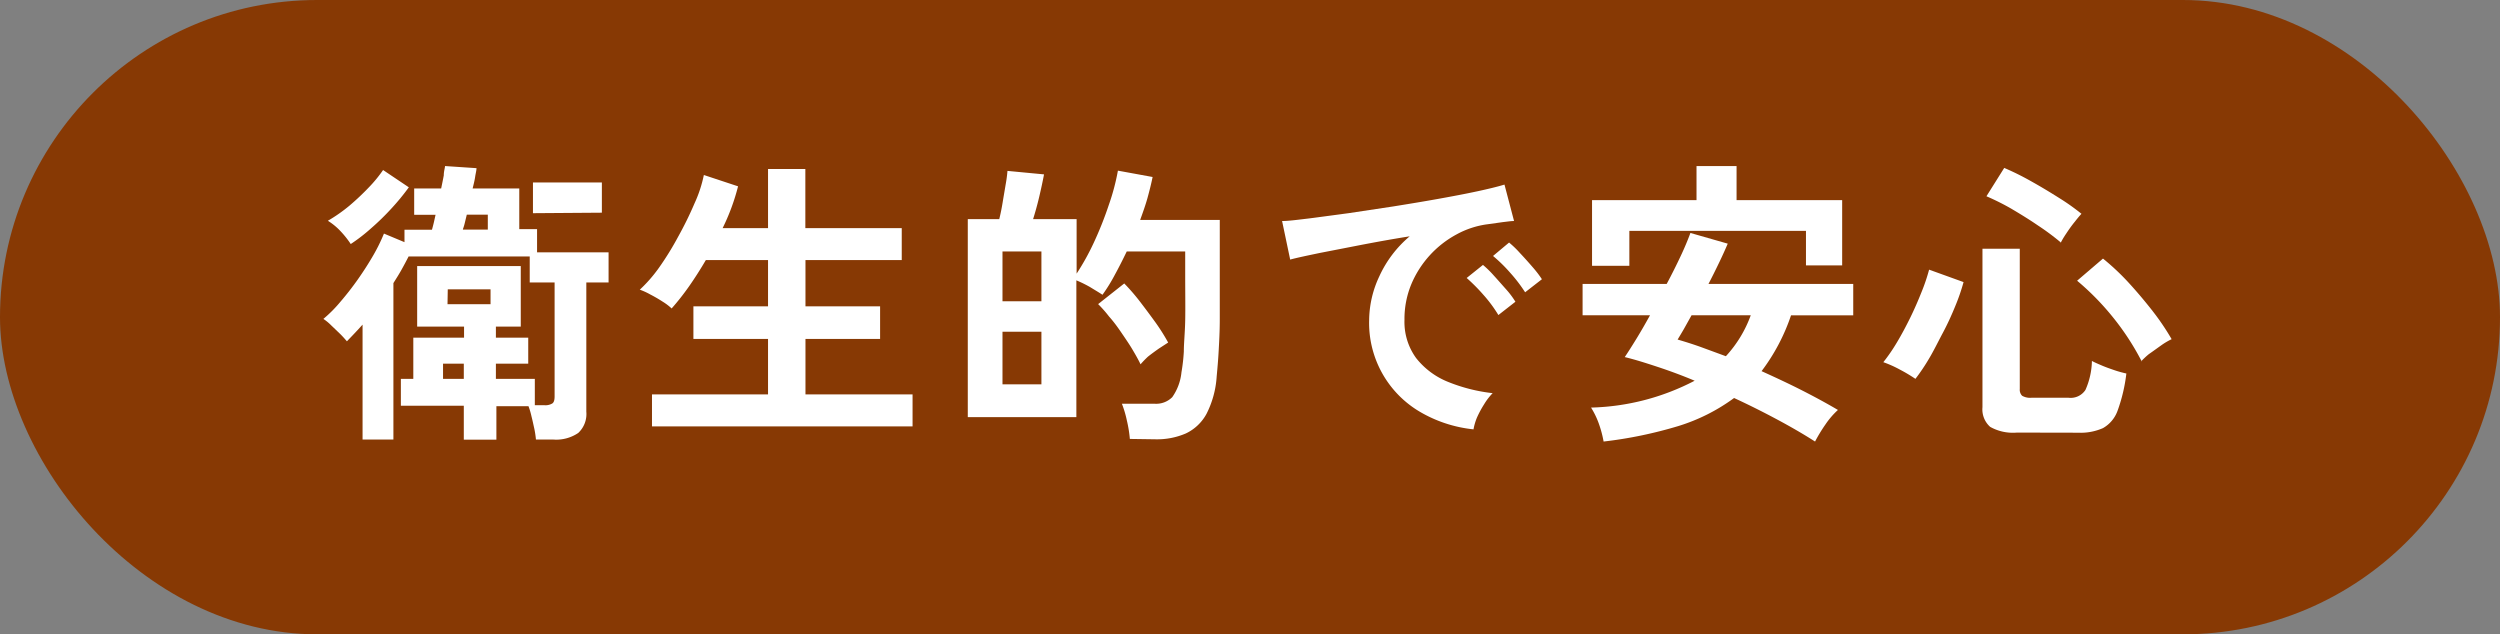
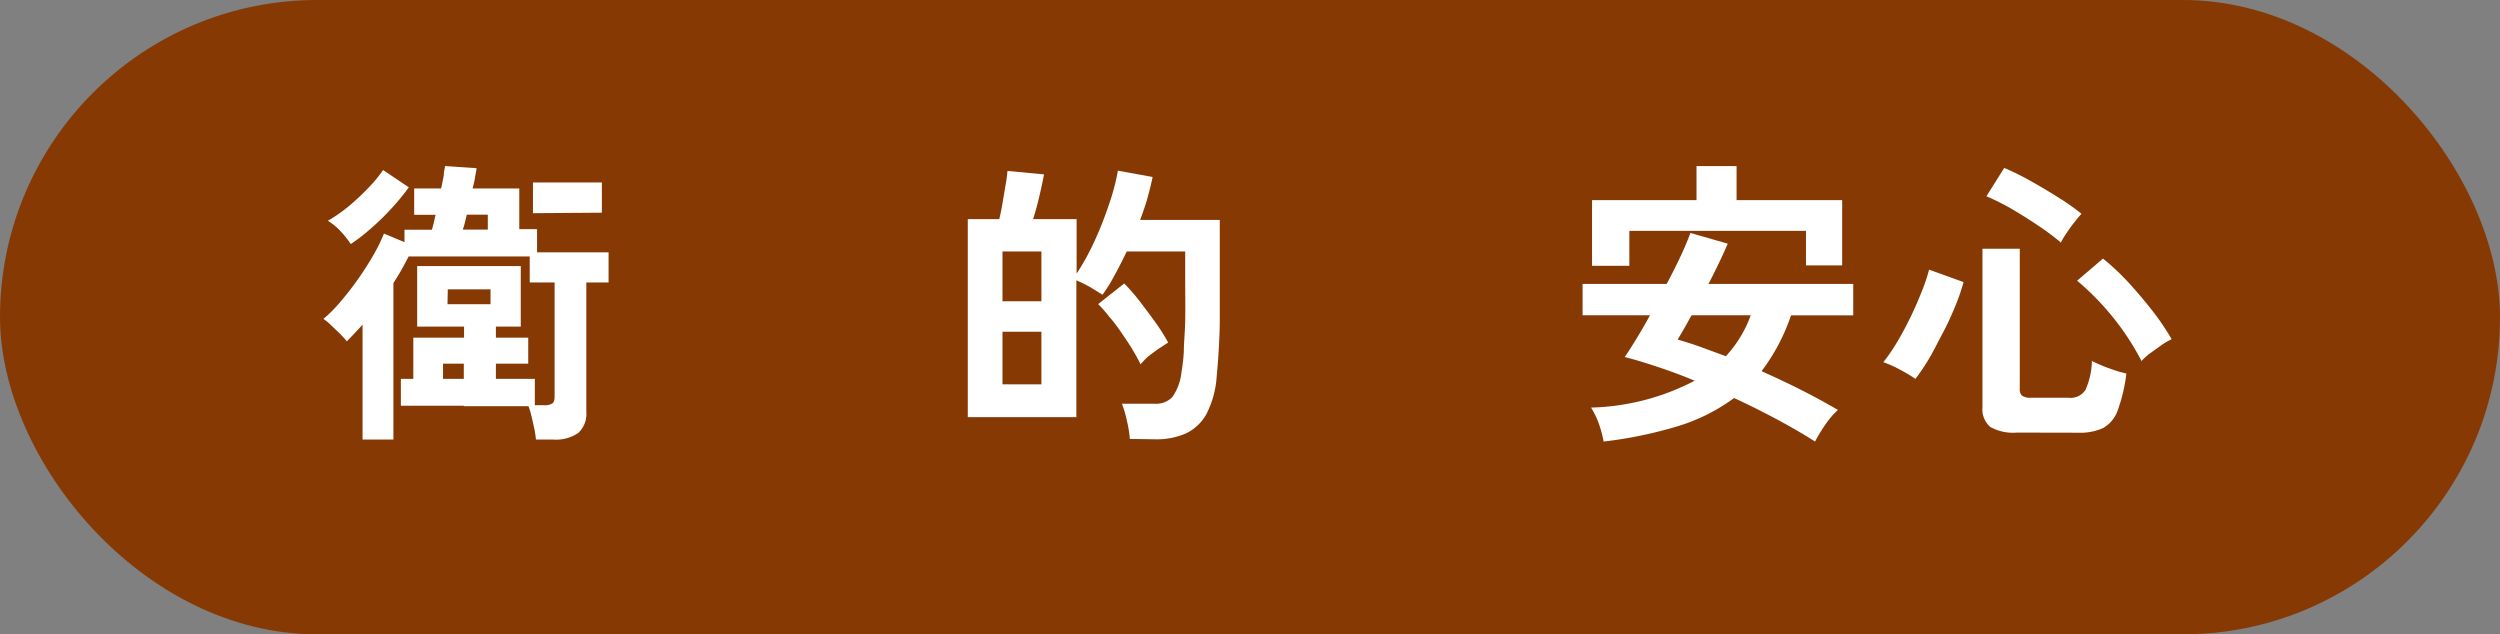
<svg xmlns="http://www.w3.org/2000/svg" viewBox="0 0 201 51">
  <rect x="0" y="0" width="201" height="51" fill="#808080" stroke="none" />
  <defs>
    <style>.cls-1{fill:#873904;}.cls-2{fill:#fff;}</style>
  </defs>
  <g id="レイヤー_2" data-name="レイヤー 2">
    <g id="SVG">
      <rect class="cls-1" width="201" height="51" rx="25.5" />
-       <path class="cls-2" d="M29.15,35.34V26.1c-.43.48-.85.92-1.26,1.34-.12-.14-.29-.34-.53-.58l-.73-.7a3.94,3.94,0,0,0-.63-.52,10.67,10.67,0,0,0,1.38-1.39c.48-.56.95-1.16,1.4-1.8s.86-1.28,1.23-1.92a13.93,13.93,0,0,0,.86-1.75l1.65.69v-1h2.21c.05-.18.1-.37.15-.58s.09-.42.14-.62H33.3V15.15h2.17q.12-.57.21-1.05c0-.32.09-.57.1-.75l2.53.17c0,.19-.07.43-.11.71s-.12.59-.2.92h3.75v3.27h1.43v1.87h5.75v2.42H47.14V33.1a2.08,2.08,0,0,1-.65,1.71,3.15,3.15,0,0,1-2,.53H43.09a8,8,0,0,0-.13-.87c-.08-.35-.15-.7-.23-1a5.5,5.5,0,0,0-.24-.81H39.91v2.69H37.29V32.62H32.23V30.46h1V27.15h4.08v-.89H33.54V21.39h8.33v4.87h-2v.89h2.6v2.09h-2.6v1.22H43v2.12h.78a1.07,1.07,0,0,0,.62-.14c.13-.08.19-.27.19-.56V22.71h-2V20.62H32.85c-.18.36-.37.71-.57,1.07s-.43.72-.65,1.07V35.34ZM28.2,19.62a7.51,7.51,0,0,0-.79-1,5,5,0,0,0-1.05-.87,12.61,12.61,0,0,0,1.73-1.21,20,20,0,0,0,1.56-1.47,10.65,10.65,0,0,0,1.15-1.4l2.07,1.39a18.61,18.61,0,0,1-1.36,1.66,20.19,20.19,0,0,1-1.69,1.65A13.9,13.9,0,0,1,28.2,19.62Zm7.42,10.84h1.67V29.24H35.62Zm.36-6h3.46v-1.2H36Zm1.24-6h2v-1.2H37.53l-.15.62A4.43,4.43,0,0,1,37.22,18.42Zm5.63-1.32V14.67h5.54V17.1Z" />
-       <path class="cls-2" d="M52.42,34.28V31.71h9.33V27.25h-6V24.63h6V20.91h-5c-.44.75-.9,1.47-1.37,2.14A20.25,20.25,0,0,1,54,24.8a4.44,4.44,0,0,0-.71-.54c-.31-.2-.63-.39-1-.58a5.42,5.42,0,0,0-.85-.39A11.42,11.42,0,0,0,53,21.5,23.71,23.71,0,0,0,54.54,19a28.07,28.07,0,0,0,1.3-2.65,10.37,10.37,0,0,0,.75-2.28l2.75.91a17,17,0,0,1-1.24,3.36h3.65V13.59h3v4.75h7.75v2.57H64.76v3.72h6v2.62h-6v4.46h8.61v2.57Z" />
+       <path class="cls-2" d="M29.15,35.34V26.1c-.43.48-.85.92-1.26,1.34-.12-.14-.29-.34-.53-.58l-.73-.7a3.94,3.94,0,0,0-.63-.52,10.67,10.67,0,0,0,1.38-1.39c.48-.56.95-1.16,1.4-1.8s.86-1.28,1.23-1.92a13.93,13.93,0,0,0,.86-1.75l1.65.69v-1h2.21c.05-.18.1-.37.15-.58s.09-.42.14-.62H33.3V15.15h2.17q.12-.57.21-1.05c0-.32.09-.57.1-.75l2.53.17c0,.19-.07.43-.11.71s-.12.59-.2.92h3.75v3.27h1.43v1.87h5.75v2.42H47.14V33.1a2.08,2.08,0,0,1-.65,1.71,3.15,3.15,0,0,1-2,.53H43.09a8,8,0,0,0-.13-.87c-.08-.35-.15-.7-.23-1a5.5,5.5,0,0,0-.24-.81H39.91H37.29V32.62H32.23V30.46h1V27.15h4.08v-.89H33.54V21.39h8.33v4.87h-2v.89h2.6v2.09h-2.6v1.22H43v2.12h.78a1.07,1.07,0,0,0,.62-.14c.13-.08.19-.27.19-.56V22.71h-2V20.62H32.85c-.18.36-.37.71-.57,1.07s-.43.72-.65,1.07V35.34ZM28.2,19.62a7.51,7.51,0,0,0-.79-1,5,5,0,0,0-1.05-.87,12.61,12.61,0,0,0,1.73-1.21,20,20,0,0,0,1.56-1.47,10.65,10.65,0,0,0,1.15-1.4l2.07,1.39a18.61,18.61,0,0,1-1.36,1.66,20.19,20.19,0,0,1-1.69,1.65A13.9,13.9,0,0,1,28.2,19.62Zm7.42,10.84h1.67V29.24H35.62Zm.36-6h3.46v-1.2H36Zm1.24-6h2v-1.2H37.53l-.15.62A4.43,4.43,0,0,1,37.22,18.42Zm5.63-1.32V14.67h5.54V17.1Z" />
      <path class="cls-2" d="M90.84,35.29a10,10,0,0,0-.24-1.48,8.39,8.39,0,0,0-.4-1.35h2.62a1.83,1.83,0,0,0,1.43-.53,4.19,4.19,0,0,0,.74-2,14.45,14.45,0,0,0,.19-1.67c0-.66.09-1.49.11-2.49s0-2.23,0-3.69V20.22h-4.7c-.31.64-.62,1.26-.95,1.86a13.66,13.66,0,0,1-1,1.62c-.27-.18-.61-.38-1-.62a9.94,9.94,0,0,0-1.1-.54v11H77.81V17.62h2.53c.1-.4.19-.84.27-1.33s.17-1,.24-1.43A10.75,10.75,0,0,0,81,13.74l2.94.28c-.1.53-.23,1.14-.39,1.82s-.33,1.27-.49,1.78h3.5V22a19.54,19.54,0,0,0,1.4-2.53,28.46,28.46,0,0,0,1.19-3,17.75,17.75,0,0,0,.73-2.75l2.79.51c-.11.54-.25,1.1-.41,1.68s-.37,1.16-.59,1.77h6.4v4.39c0,1.4,0,2.59,0,3.58s-.05,1.85-.09,2.58-.1,1.41-.16,2.05a7.68,7.68,0,0,1-.82,3,3.68,3.68,0,0,1-1.66,1.57,5.82,5.82,0,0,1-2.41.47ZM80.6,24.22h3.13v-4H80.6Zm0,6.68h3.13V26.67H80.6Zm11.1-1.61c-.16-.34-.38-.73-.64-1.17s-.57-.89-.89-1.36-.64-.91-1-1.31a9.92,9.92,0,0,0-.88-1l2.1-1.66a16.27,16.27,0,0,1,1.21,1.39q.67.87,1.32,1.77a15.86,15.86,0,0,1,1,1.59l-.74.48c-.3.21-.6.43-.88.65A8,8,0,0,0,91.7,29.29Z" />
-       <path class="cls-2" d="M118.47,34.52a10.66,10.66,0,0,1-4.39-1.46,8.28,8.28,0,0,1-4-7.32,8.4,8.4,0,0,1,.82-3.53A9.18,9.18,0,0,1,113.34,19c-1.27.2-2.54.43-3.8.67l-3.44.67c-1,.21-1.82.38-2.37.53l-.65-3.1c.53,0,1.25-.1,2.19-.21l3.15-.42L112,16.6c1.25-.2,2.46-.4,3.63-.61s2.22-.41,3.15-.61,1.66-.38,2.18-.54l.77,2.93c-.26,0-.56.05-.92.09l-1.21.17a7.08,7.08,0,0,0-2.5.82,8.13,8.13,0,0,0-3.63,4,7.29,7.29,0,0,0-.55,2.86,4.94,4.94,0,0,0,.93,3.07,6.21,6.21,0,0,0,2.54,1.91,13.52,13.52,0,0,0,3.62.92,4.83,4.83,0,0,0-.69.9,8.13,8.13,0,0,0-.58,1.08A4.6,4.6,0,0,0,118.47,34.52Zm2-9.19a10.84,10.84,0,0,0-1.19-1.61,14.69,14.69,0,0,0-1.36-1.37l1.31-1.05a8.07,8.07,0,0,1,.86.84c.33.36.66.74,1,1.12s.57.71.75,1Zm2.15-1.83a12.16,12.16,0,0,0-1.21-1.58,12,12,0,0,0-1.37-1.34l1.29-1.08a8,8,0,0,1,.87.84c.34.36.68.74,1,1.11a8.88,8.88,0,0,1,.77,1Z" />
      <path class="cls-2" d="M128.93,35.5a8.9,8.9,0,0,0-.37-1.4,6.59,6.59,0,0,0-.64-1.33,19,19,0,0,0,8.33-2.16c-1-.42-2-.79-3-1.12s-1.83-.59-2.62-.78c.27-.4.58-.89.93-1.46s.72-1.21,1.1-1.9h-5.42V22.83H134c.42-.78.79-1.53,1.13-2.25s.59-1.34.78-1.85l3,.86c-.2.47-.44,1-.7,1.54s-.55,1.13-.85,1.7H149v2.52h-5a15.75,15.75,0,0,1-2.37,4.49c1.1.5,2.18,1,3.24,1.54s2,1.05,2.9,1.58a6.48,6.48,0,0,0-1,1.16,12.81,12.81,0,0,0-.84,1.38c-.92-.59-1.94-1.18-3.06-1.78s-2.28-1.18-3.45-1.72a15,15,0,0,1-4.5,2.26A34.34,34.34,0,0,1,128.93,35.5ZM128,21.37V16.09h8.4V13.35h3.22v2.74h8.49v5.25H145.2V18.56H131v2.81Zm10.76,7.27a9.76,9.76,0,0,0,2-3.29H136l-.62,1.11c-.19.33-.36.61-.5.84.55.16,1.16.35,1.81.58Z" />
      <path class="cls-2" d="M154,30.46a12.66,12.66,0,0,0-1.24-.74,9.07,9.07,0,0,0-1.34-.6,14,14,0,0,0,1.08-1.57c.38-.63.74-1.31,1.08-2s.65-1.41.92-2.09a14.92,14.92,0,0,0,.6-1.78l2.77,1a16.12,16.12,0,0,1-.67,1.94c-.29.71-.61,1.42-1,2.15s-.72,1.42-1.11,2.07A15.82,15.82,0,0,1,154,30.46Zm8.16,4.32a3.73,3.73,0,0,1-2.15-.46,1.88,1.88,0,0,1-.62-1.58V20h3V31.28a.68.68,0,0,0,.19.54,1.28,1.28,0,0,0,.74.16h3a1.42,1.42,0,0,0,1.35-.63,6,6,0,0,0,.52-2.33c.22.12.5.24.83.38s.68.26,1,.37.67.2.94.26a13.27,13.27,0,0,1-.71,3,2.62,2.62,0,0,1-1.17,1.39,4.45,4.45,0,0,1-2,.37Zm3.56-15.26a19.56,19.56,0,0,0-1.88-1.4c-.7-.48-1.42-.92-2.13-1.34a19.28,19.28,0,0,0-2-1l1.43-2.28a22.09,22.09,0,0,1,2.14,1.06c.79.44,1.55.9,2.28,1.36a17.52,17.52,0,0,1,1.79,1.27c-.18.19-.38.44-.61.73s-.44.59-.63.88A6.68,6.68,0,0,0,165.68,19.52Zm6.47,9.53a20.69,20.69,0,0,0-2.3-3.53A21,21,0,0,0,167,22.57l2.08-1.78a19.44,19.44,0,0,1,2,1.87c.7.76,1.36,1.54,2,2.36a19.86,19.86,0,0,1,1.52,2.25,5.45,5.45,0,0,0-.83.49c-.34.24-.65.47-1,.71A6.62,6.62,0,0,0,172.15,29.05Z" />
    </g>
  </g>
</svg>